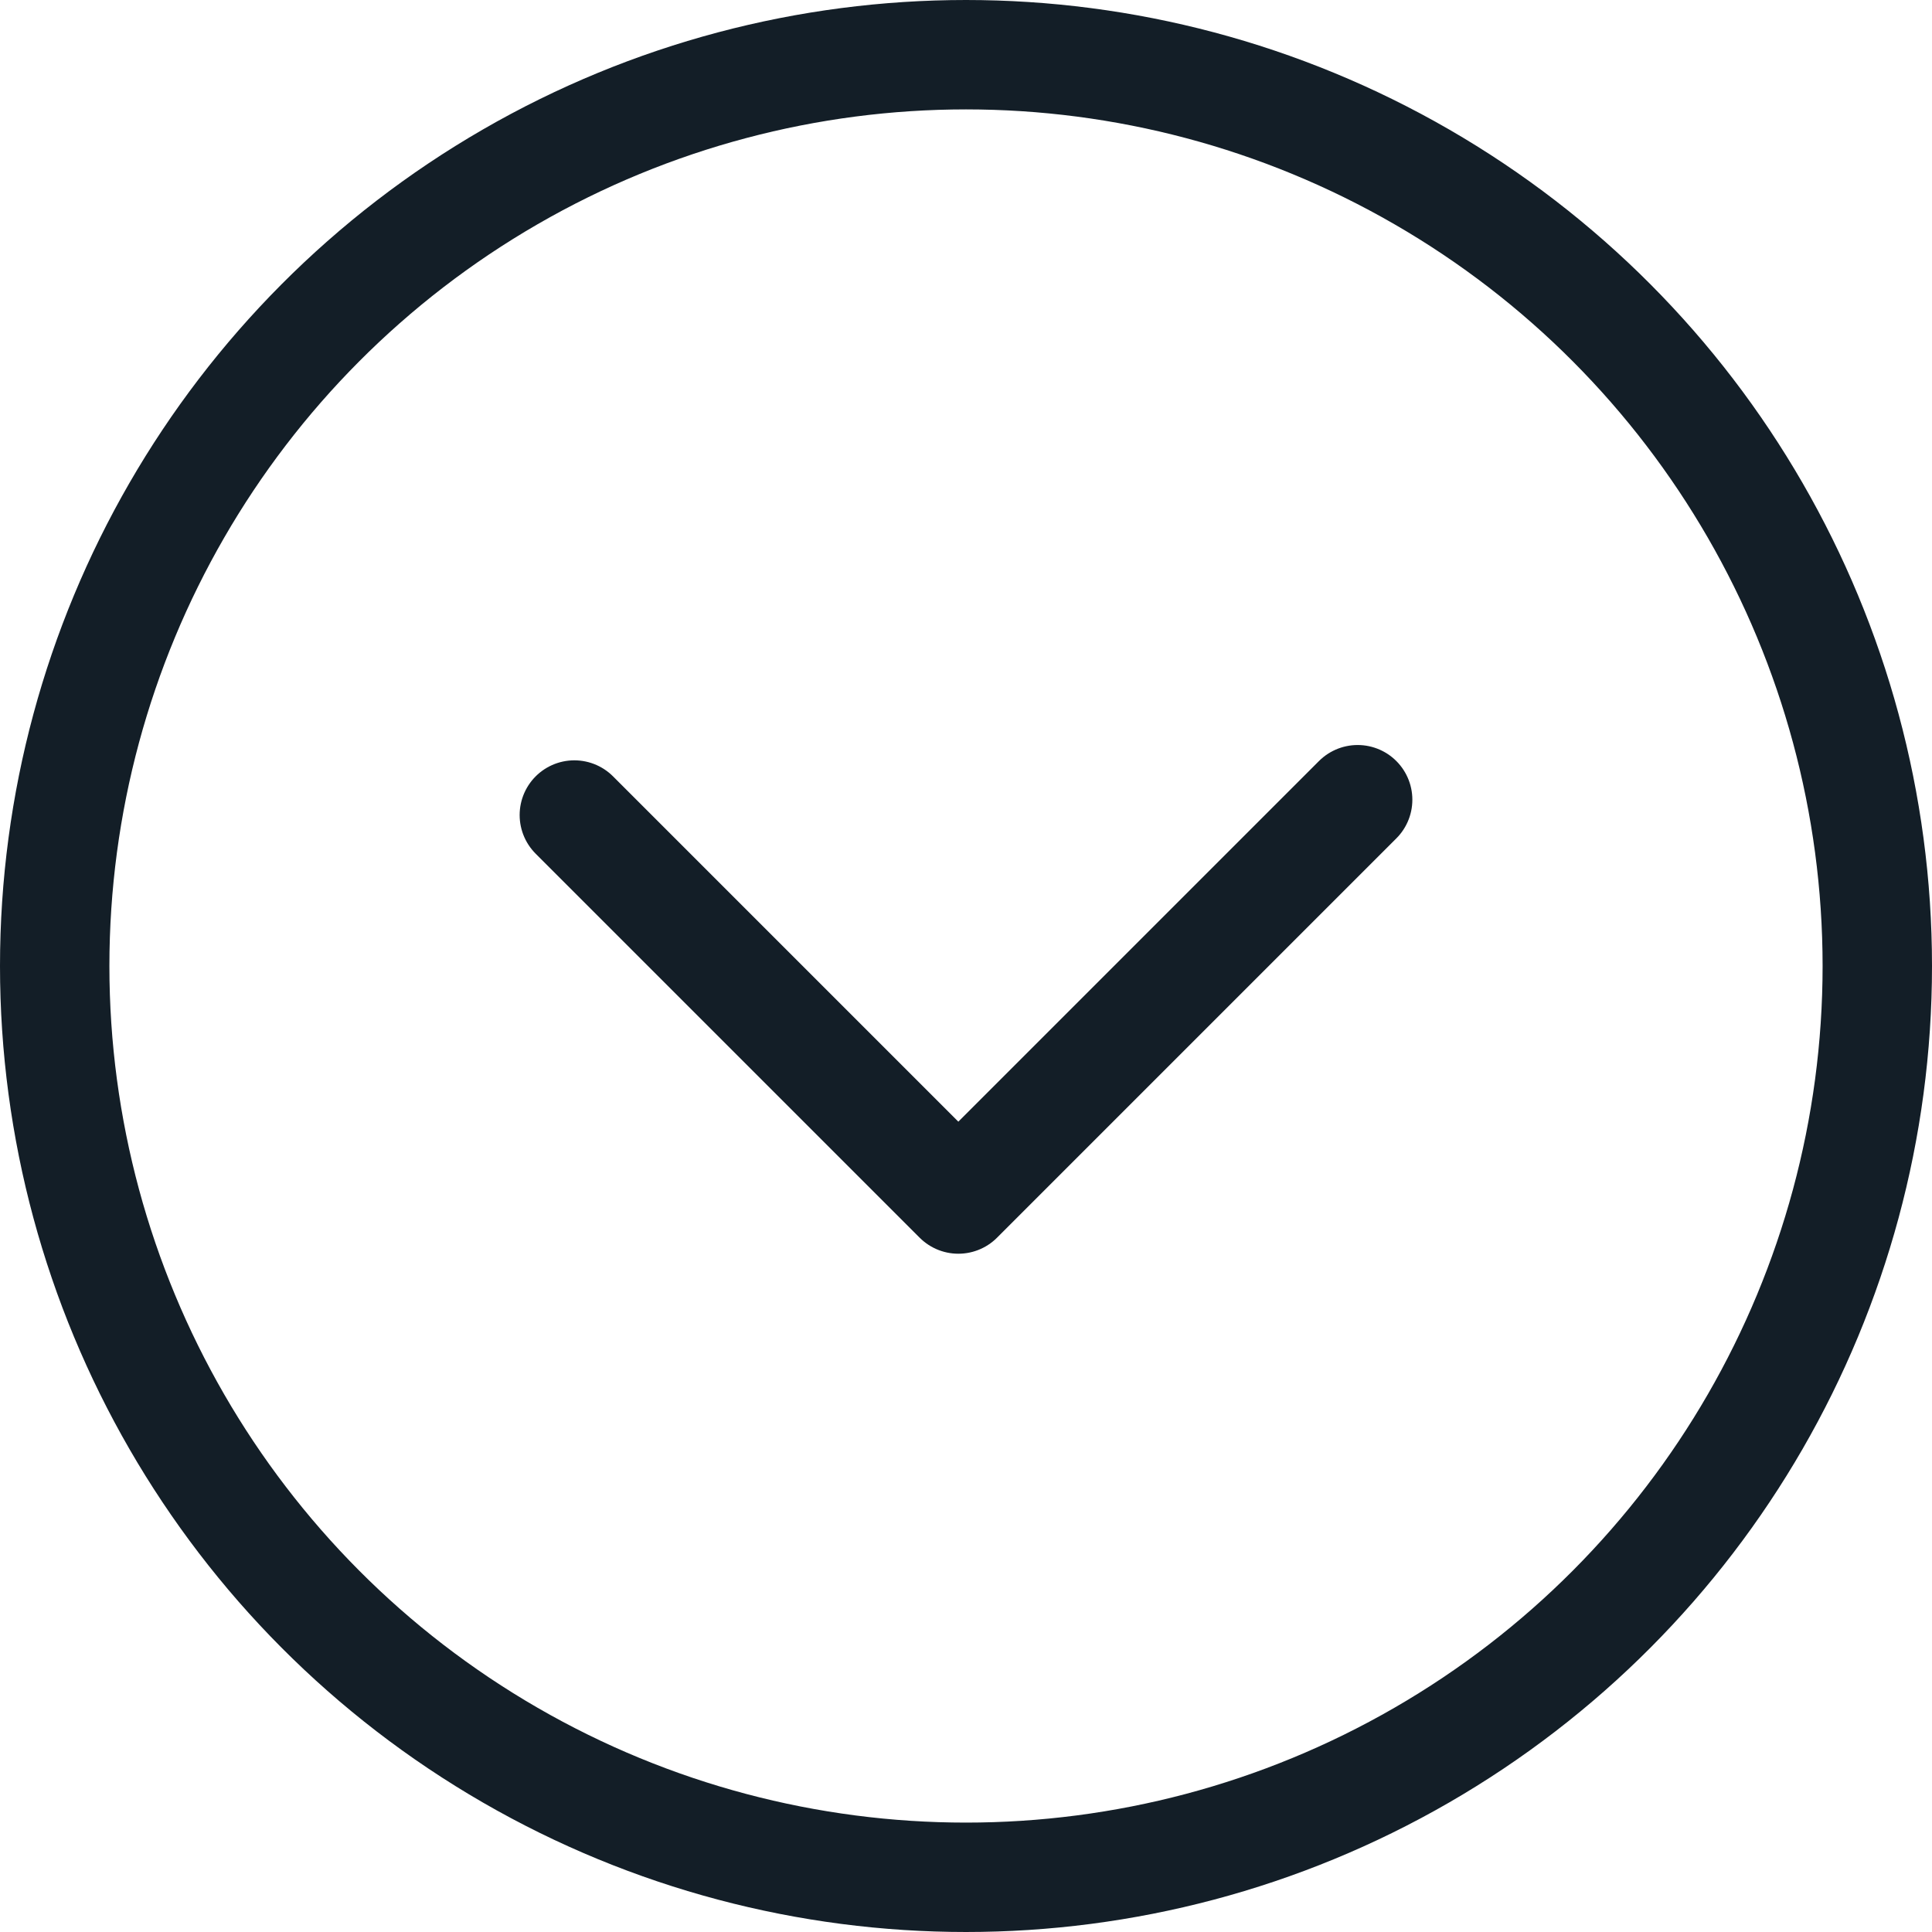
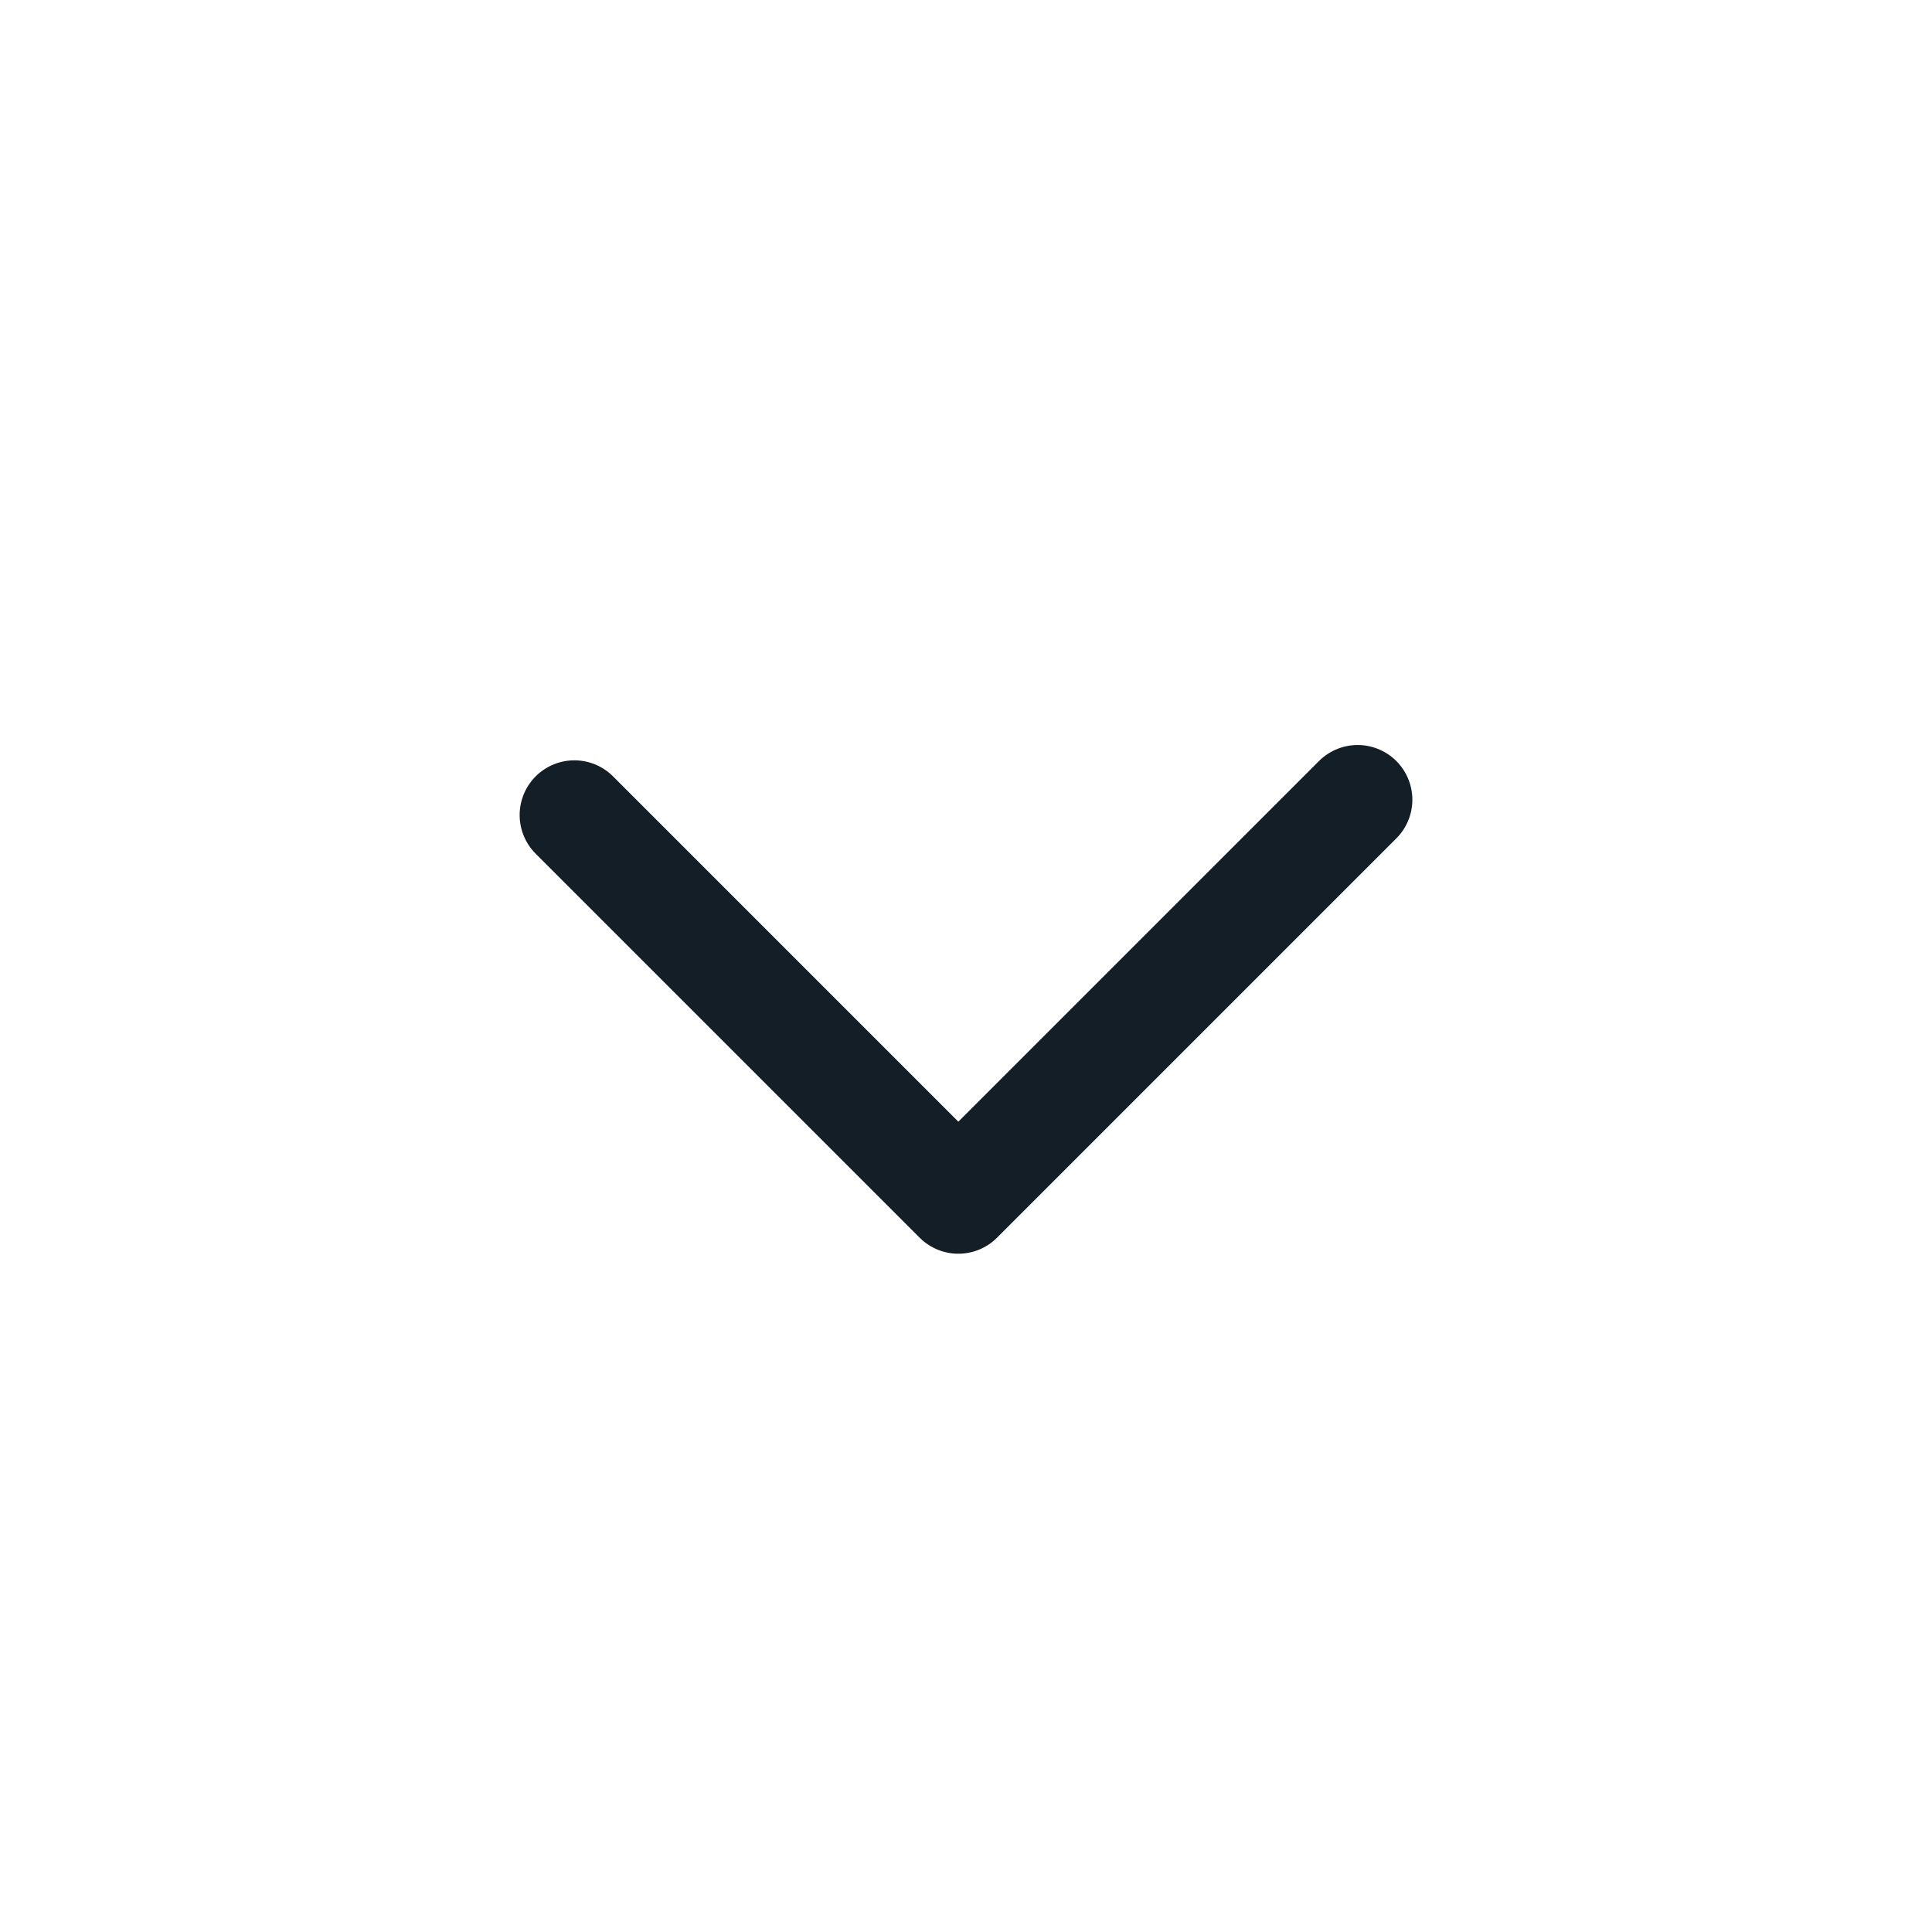
<svg xmlns="http://www.w3.org/2000/svg" id="Layer_2" viewBox="0 0 17.66 17.66">
  <defs>
    <style>.cls-1{fill:none;stroke:#131e27;stroke-linecap:round;stroke-linejoin:round;}</style>
  </defs>
  <g id="Layer_1-2">
    <g>
-       <circle class="cls-1" cx="8.83" cy="8.83" r="8.33" />
      <polyline class="cls-1" points="5.25 7.45 8.76 10.96 12.41 7.31" />
    </g>
  </g>
</svg>